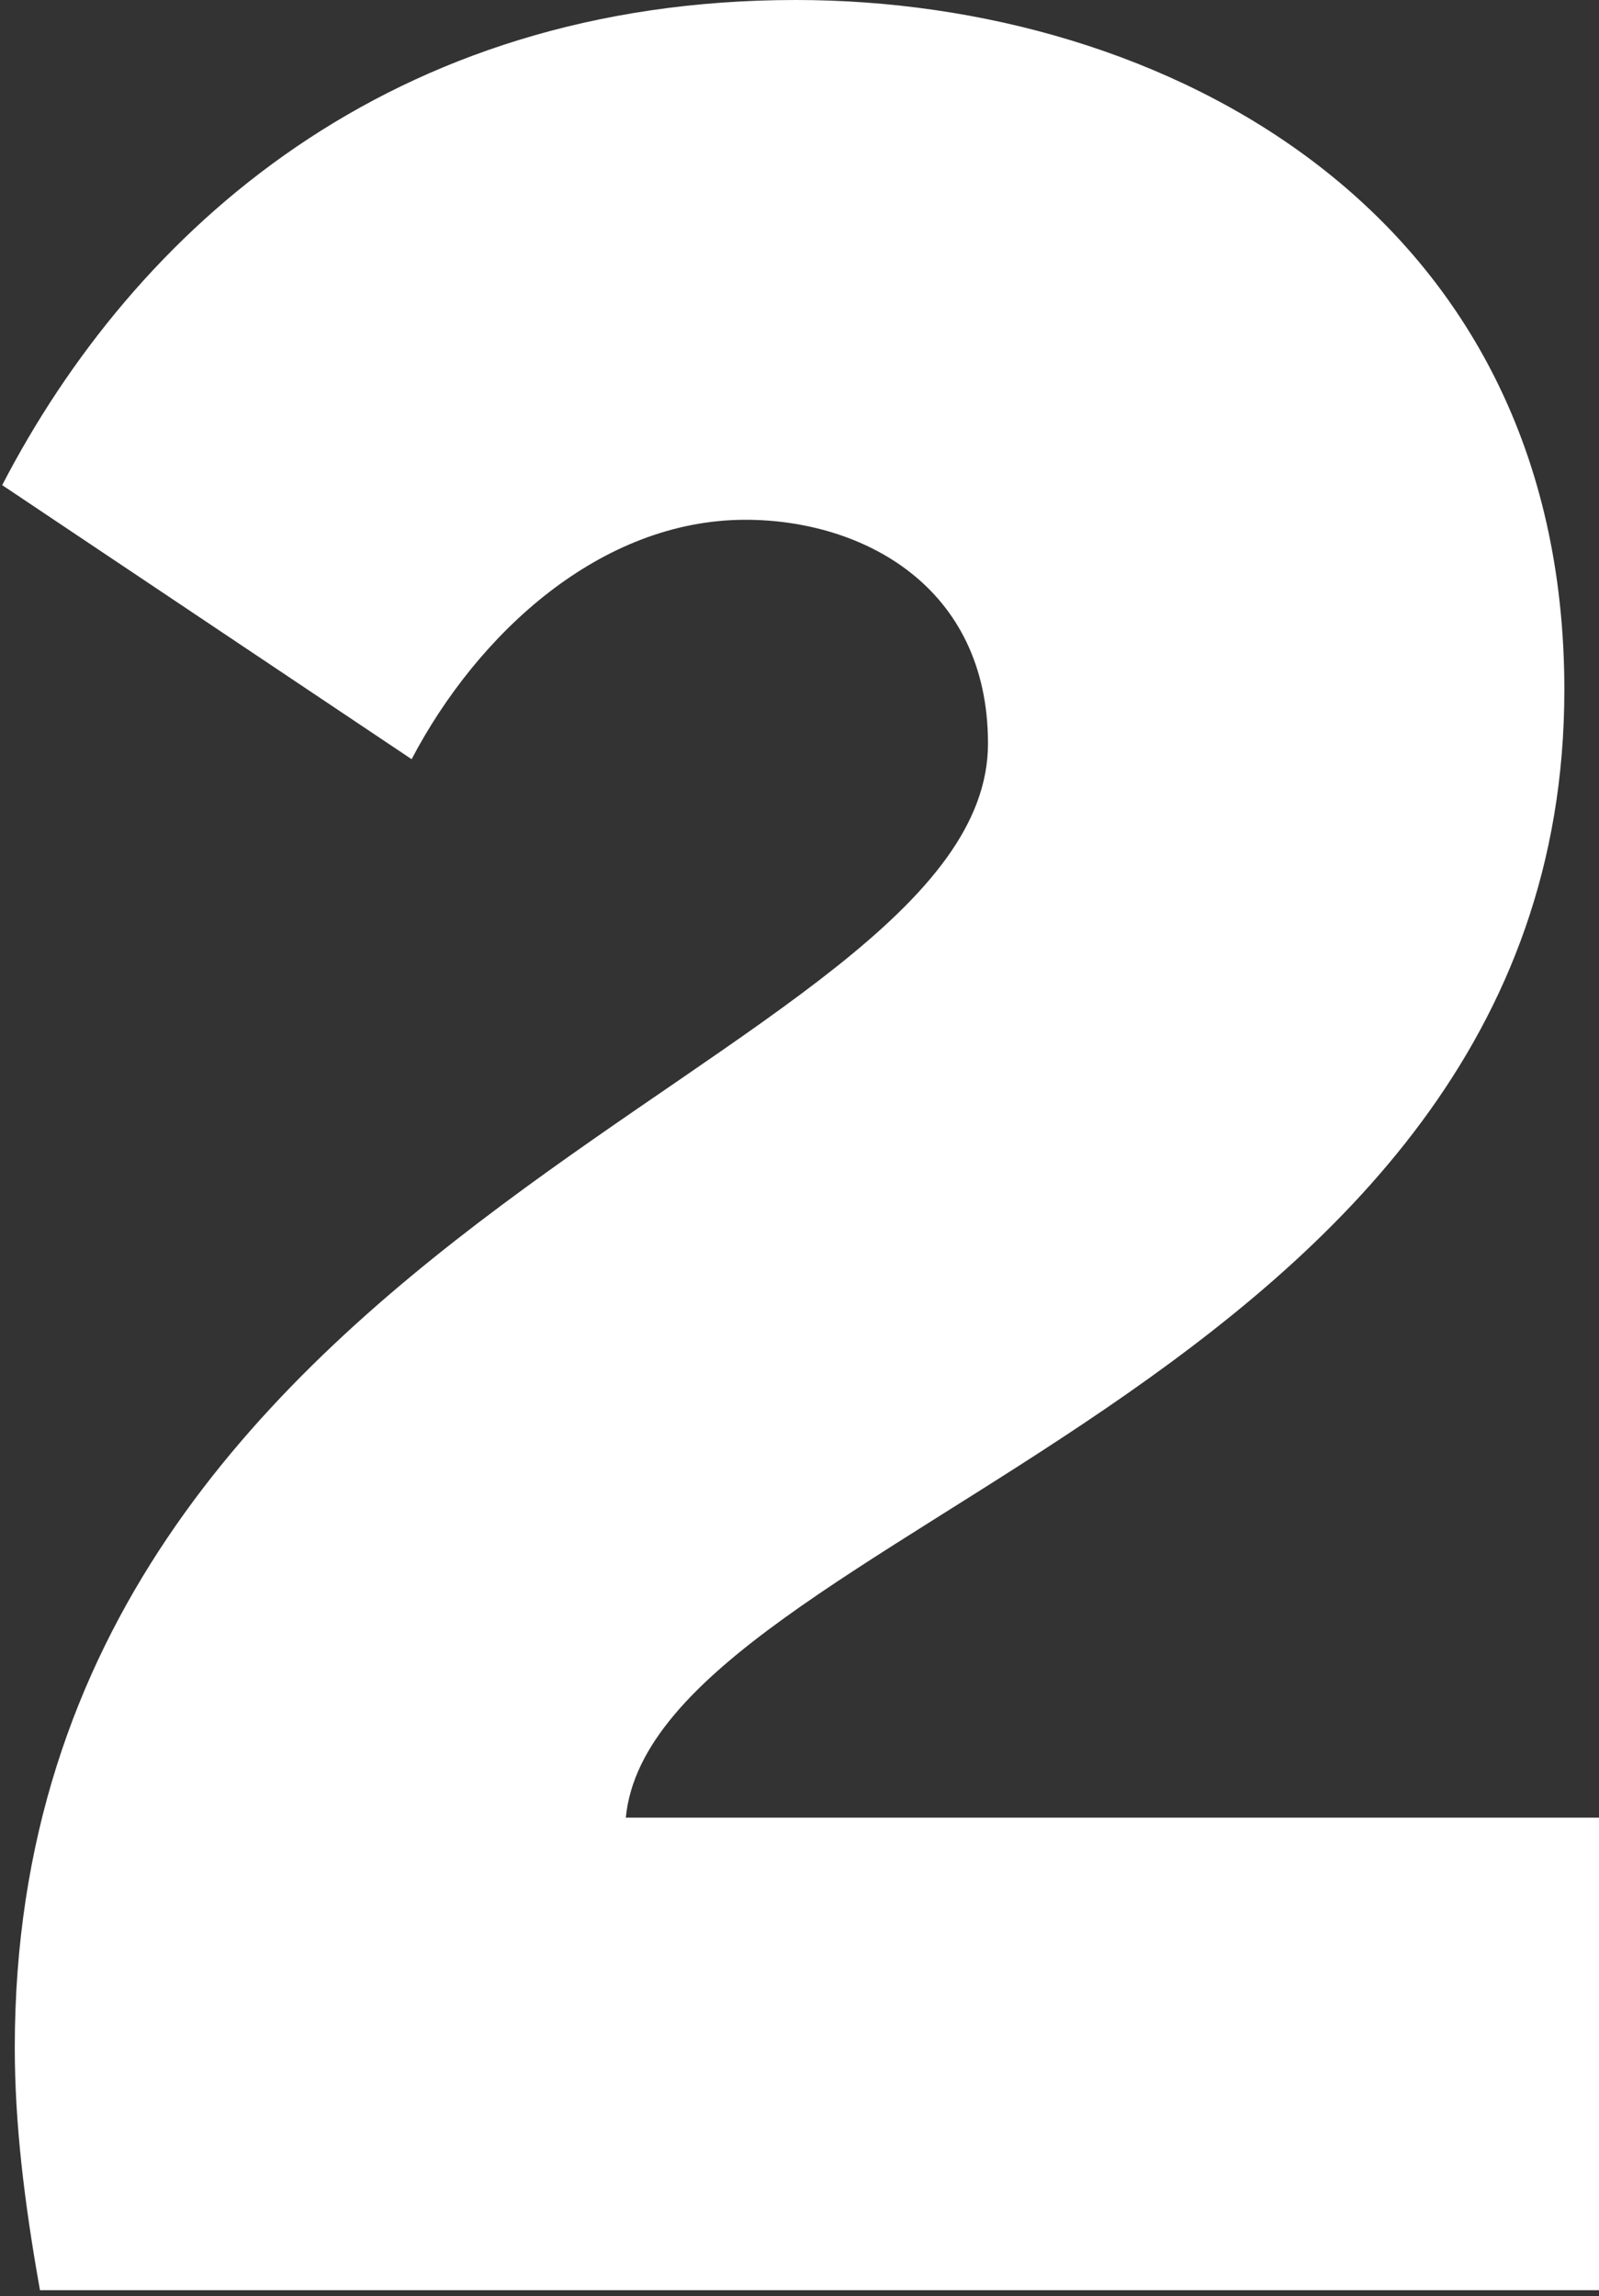
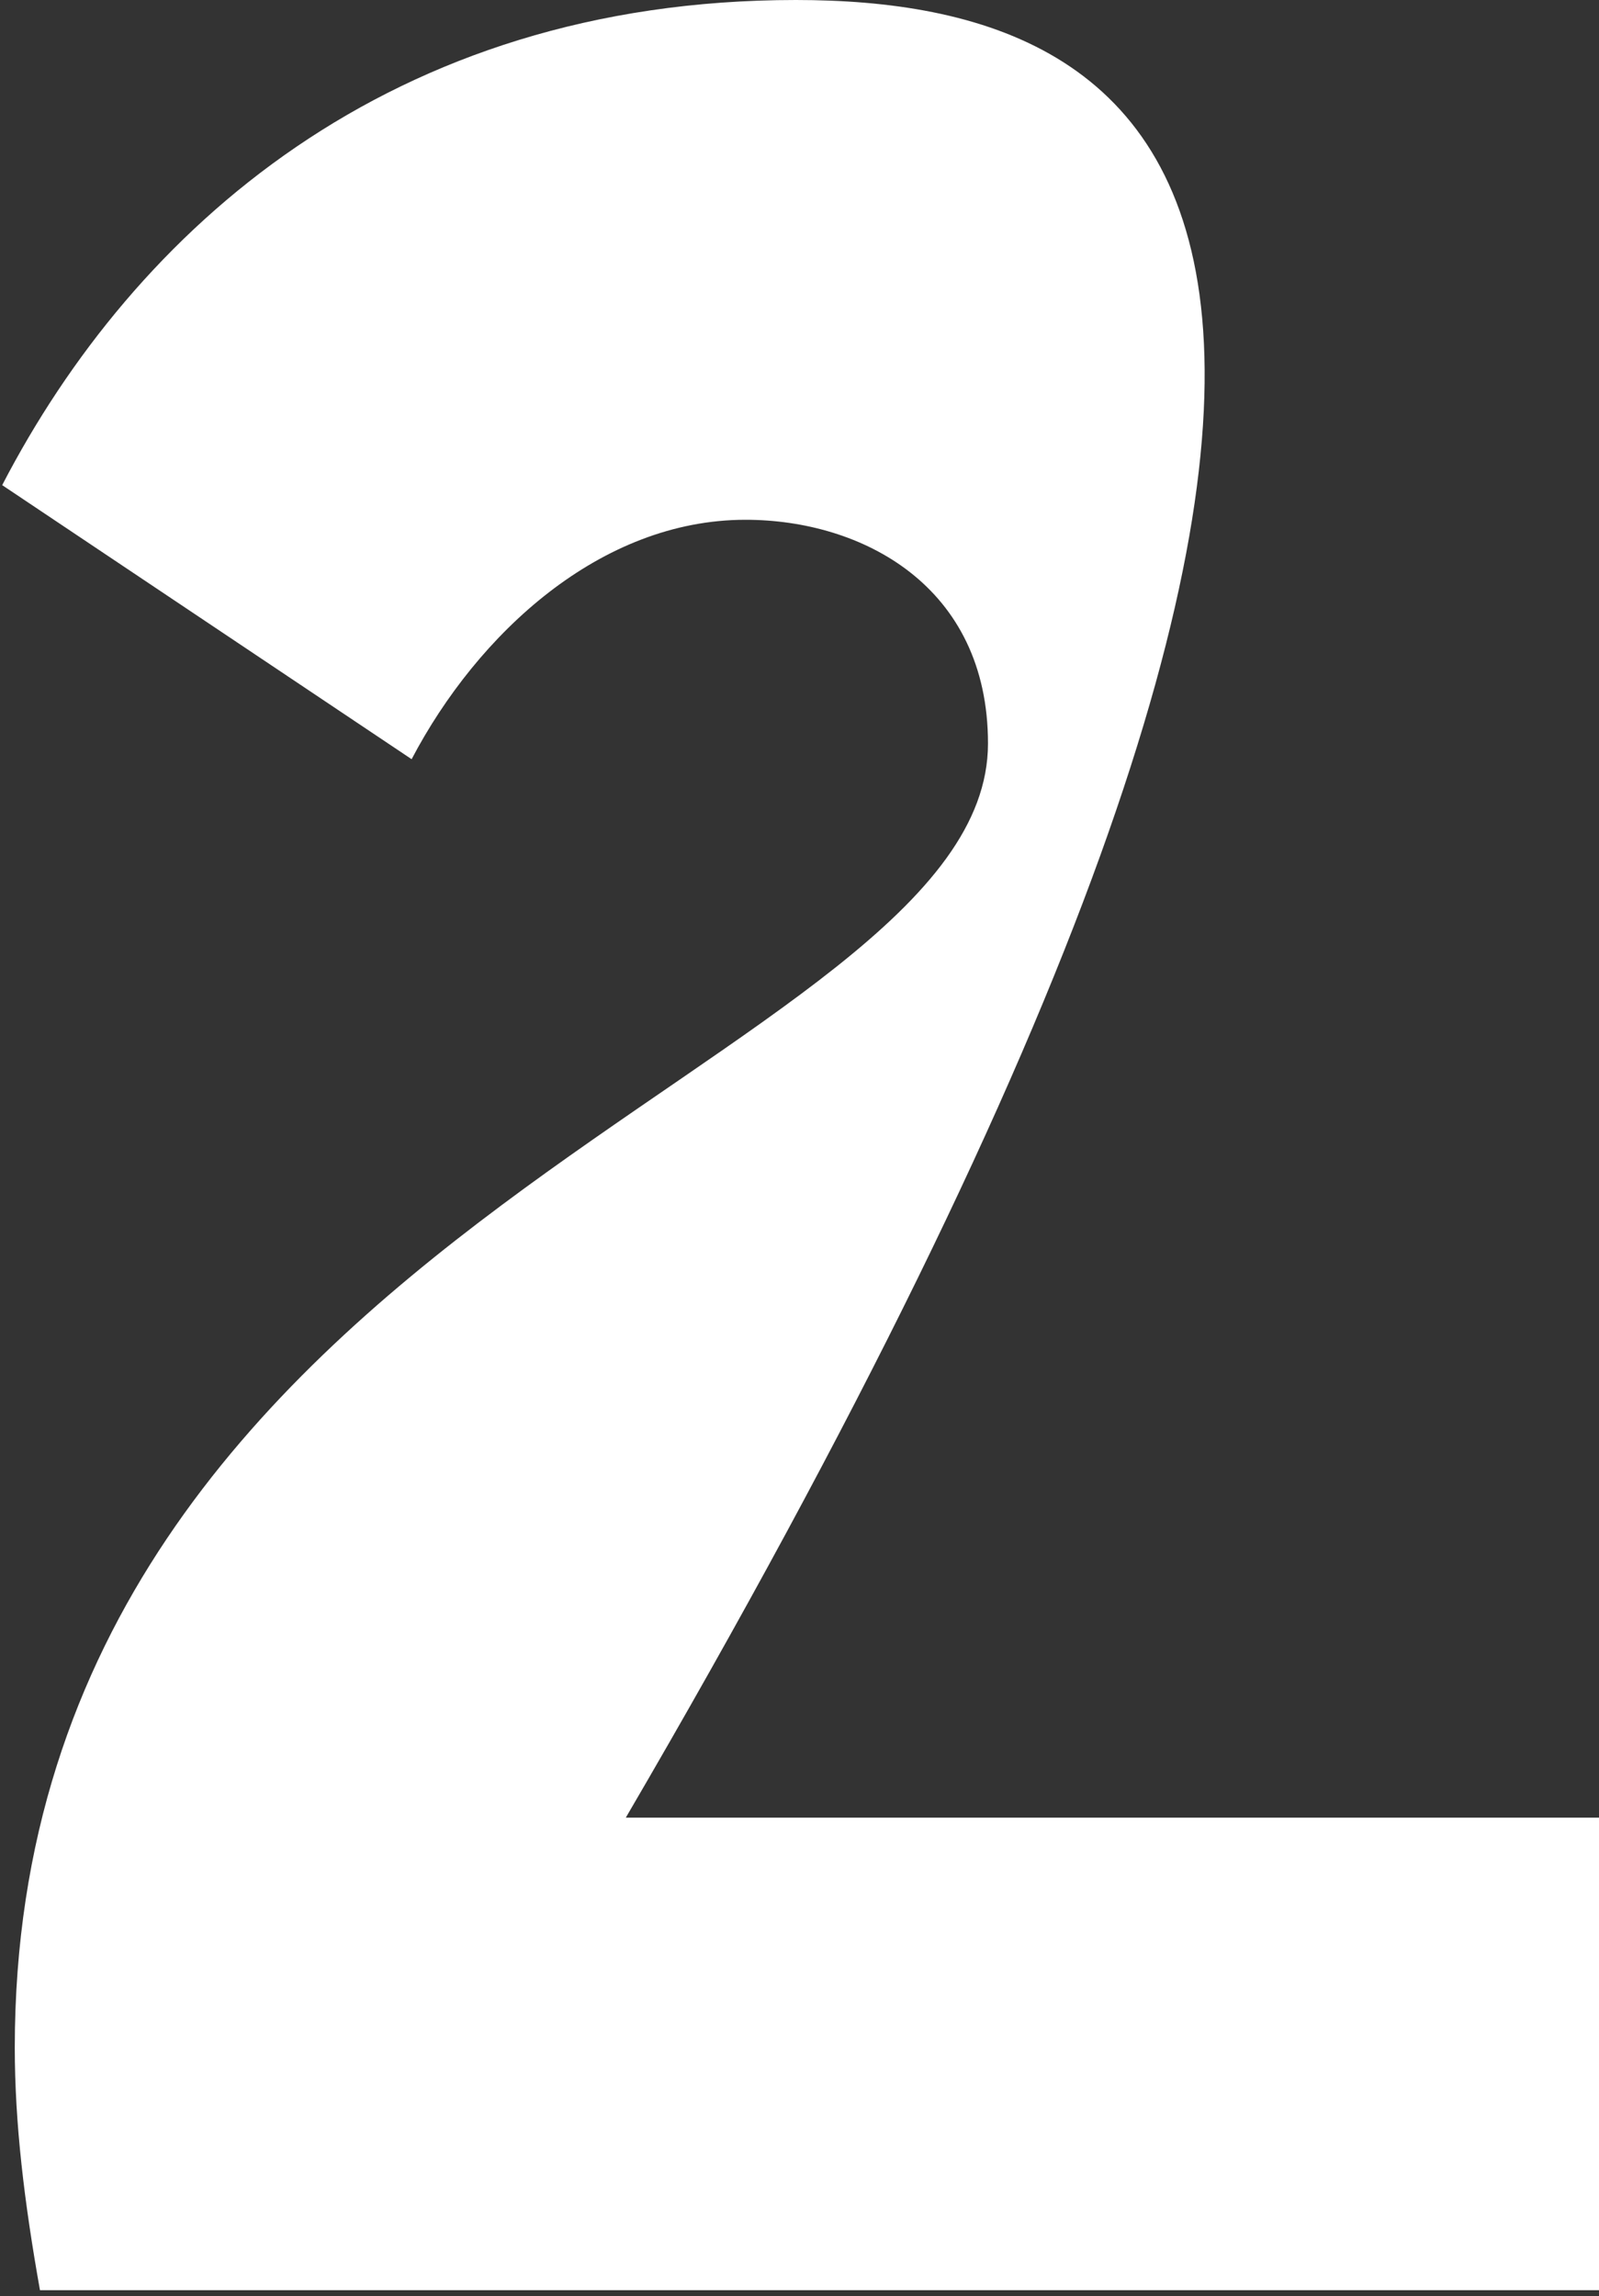
<svg xmlns="http://www.w3.org/2000/svg" width="264" height="379" viewBox="0 0 264 379" fill="none">
  <rect x="0" y="0" width="264" height="379" fill="#333333" stroke="none" />
-   <path d="M6.6 378.04H264V300.04H103.32C108 252.2 258.28 229.84 258.28 113.88C258.28 34.84 192.24 0 131.4 0C64.32 0 22.2 37.96 0.36 80.08L67.96 125.32C78.88 104.52 99.16 85.8 123.08 85.8C142.32 85.8 163.12 96.72 163.12 122.72C163.12 176.28 2.44 200.72 2.44 338C2.44 350.48 4 363.48 6.6 378.04Z" fill="white" />
+   <path d="M6.6 378.04H264V300.04H103.32C258.28 34.84 192.24 0 131.4 0C64.32 0 22.2 37.96 0.36 80.08L67.96 125.32C78.88 104.52 99.16 85.8 123.08 85.8C142.32 85.8 163.12 96.72 163.12 122.72C163.12 176.28 2.44 200.72 2.44 338C2.44 350.48 4 363.48 6.6 378.04Z" fill="white" />
</svg>